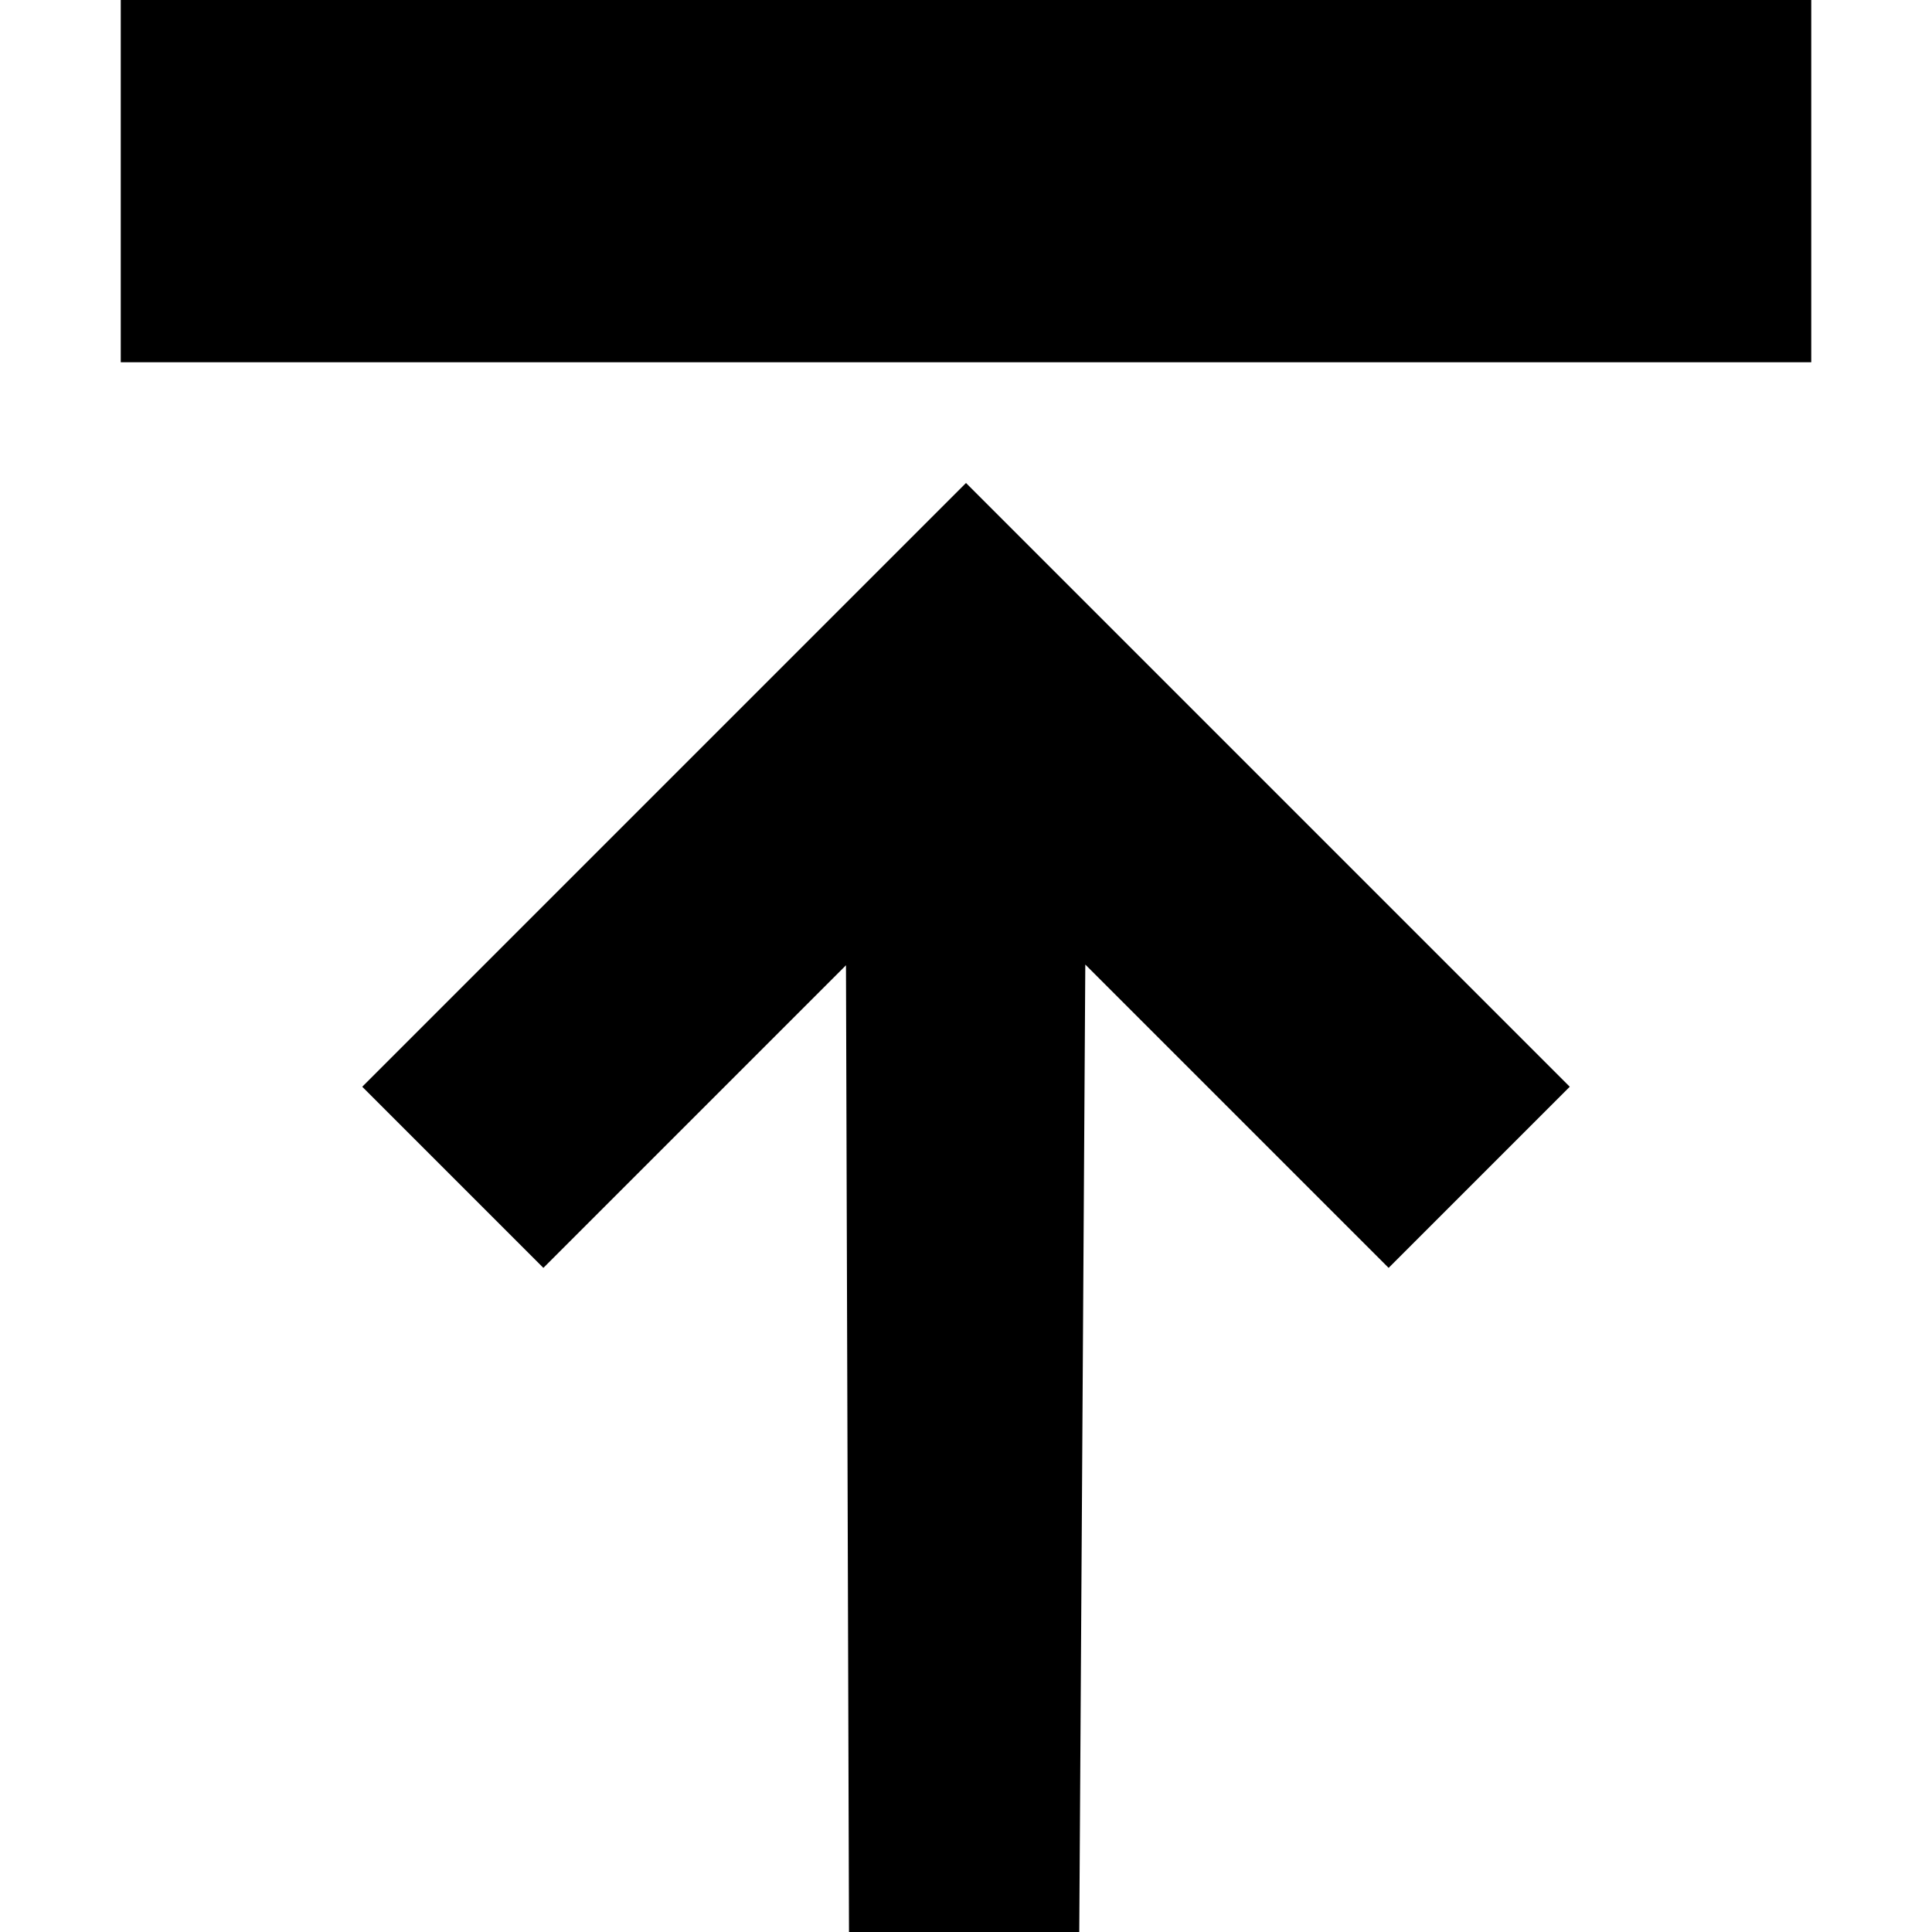
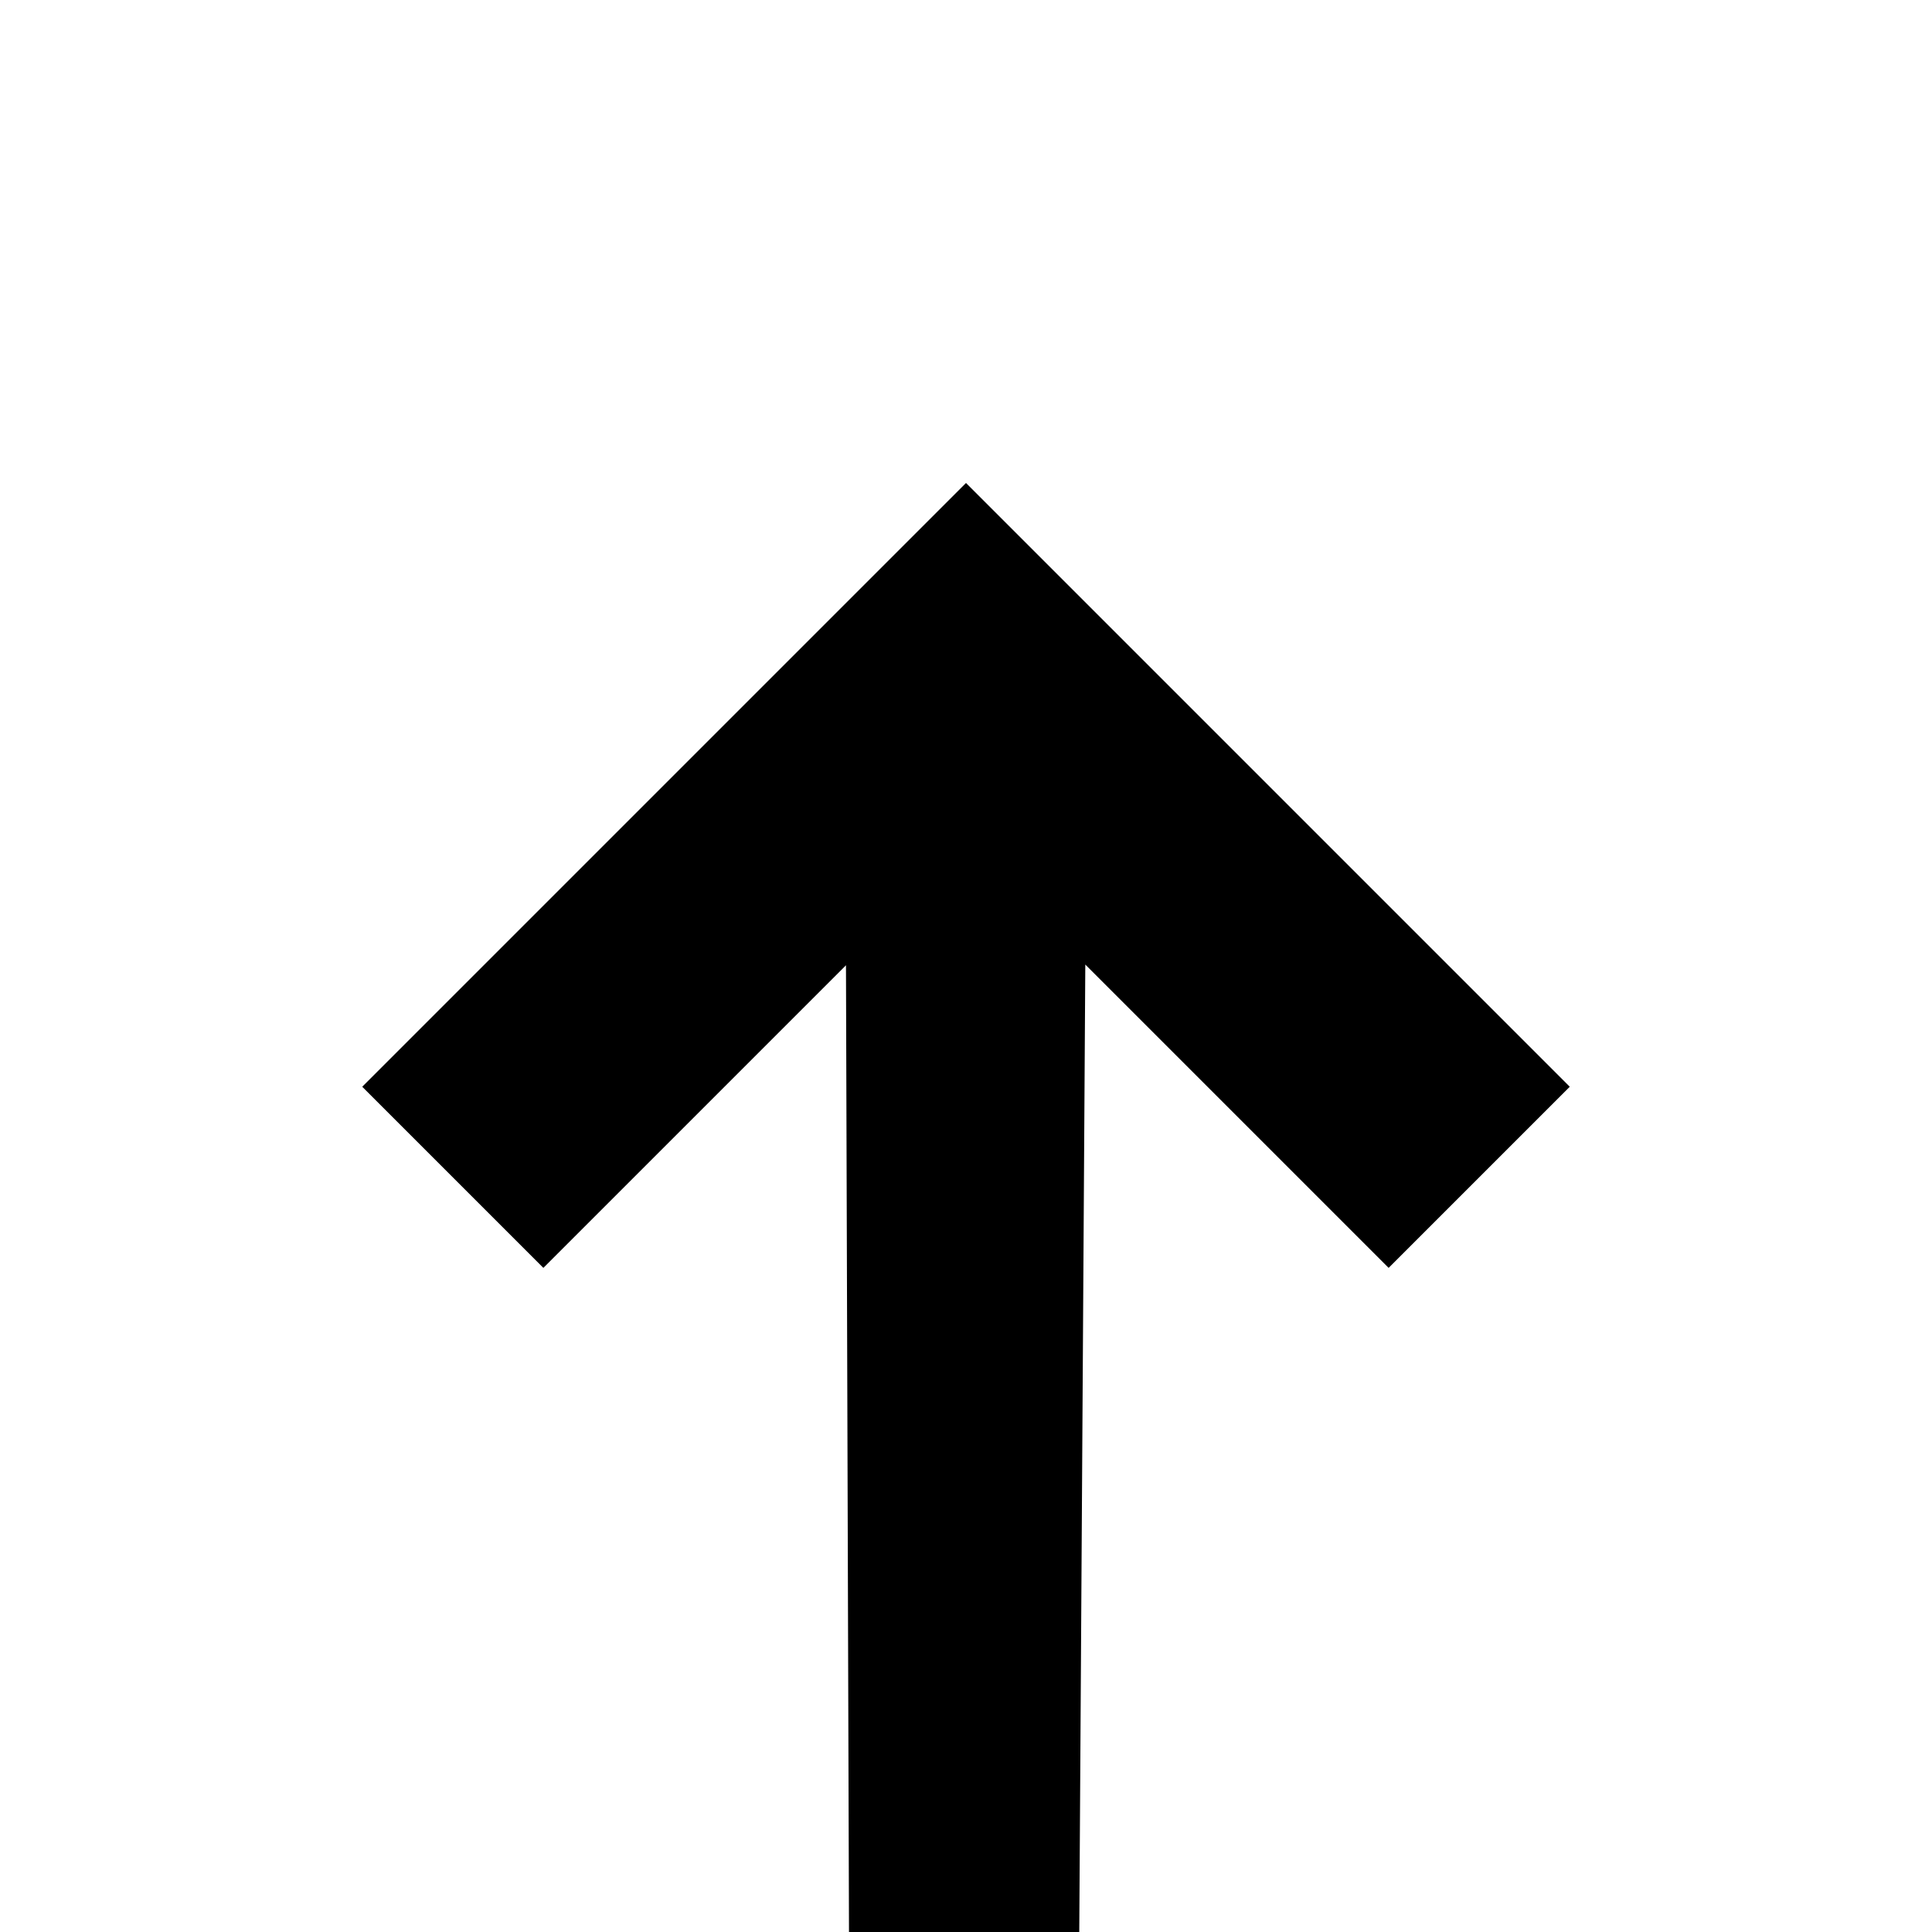
<svg xmlns="http://www.w3.org/2000/svg" viewBox="0 0 16 16" style="enable-background:new 0 0 16 16">
-   <path d="M1 0H15V3H1z" />
  <path d="M3 9L4.5 10.5 7.006 7.994 7.031 16 8.938 16 8.988 7.988 11.5 10.5 13 9 8 4z" />
</svg>